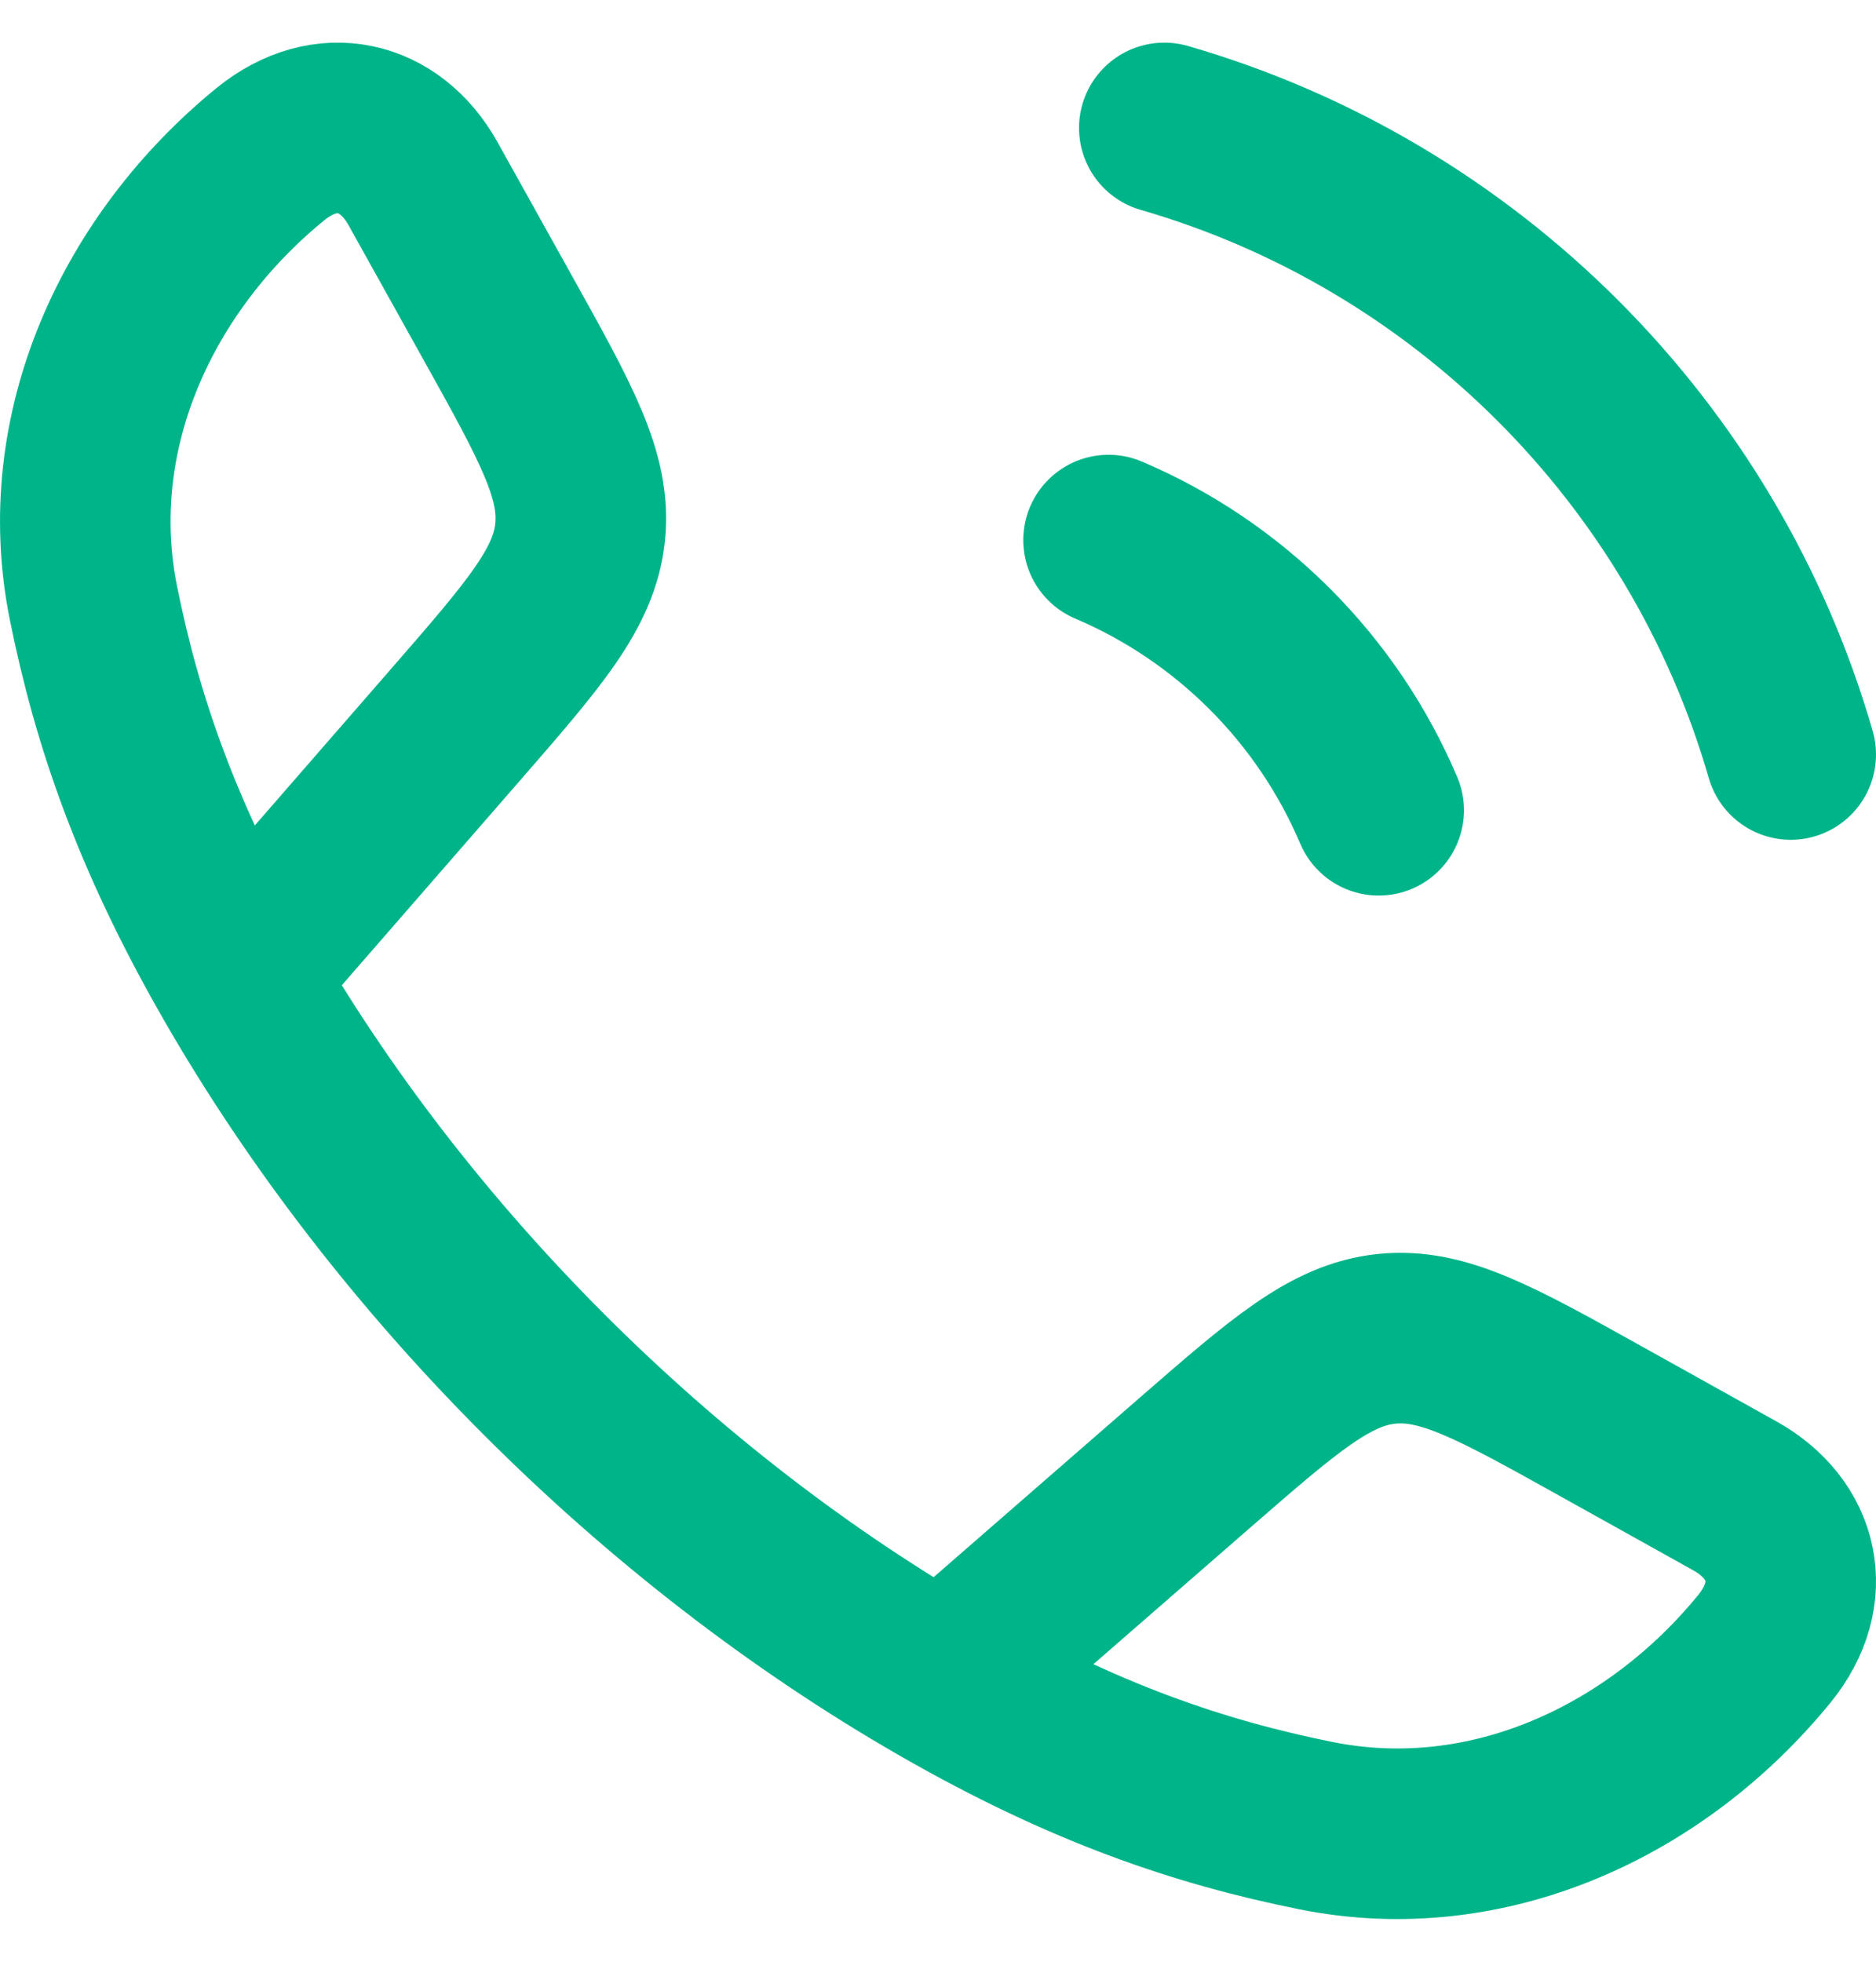
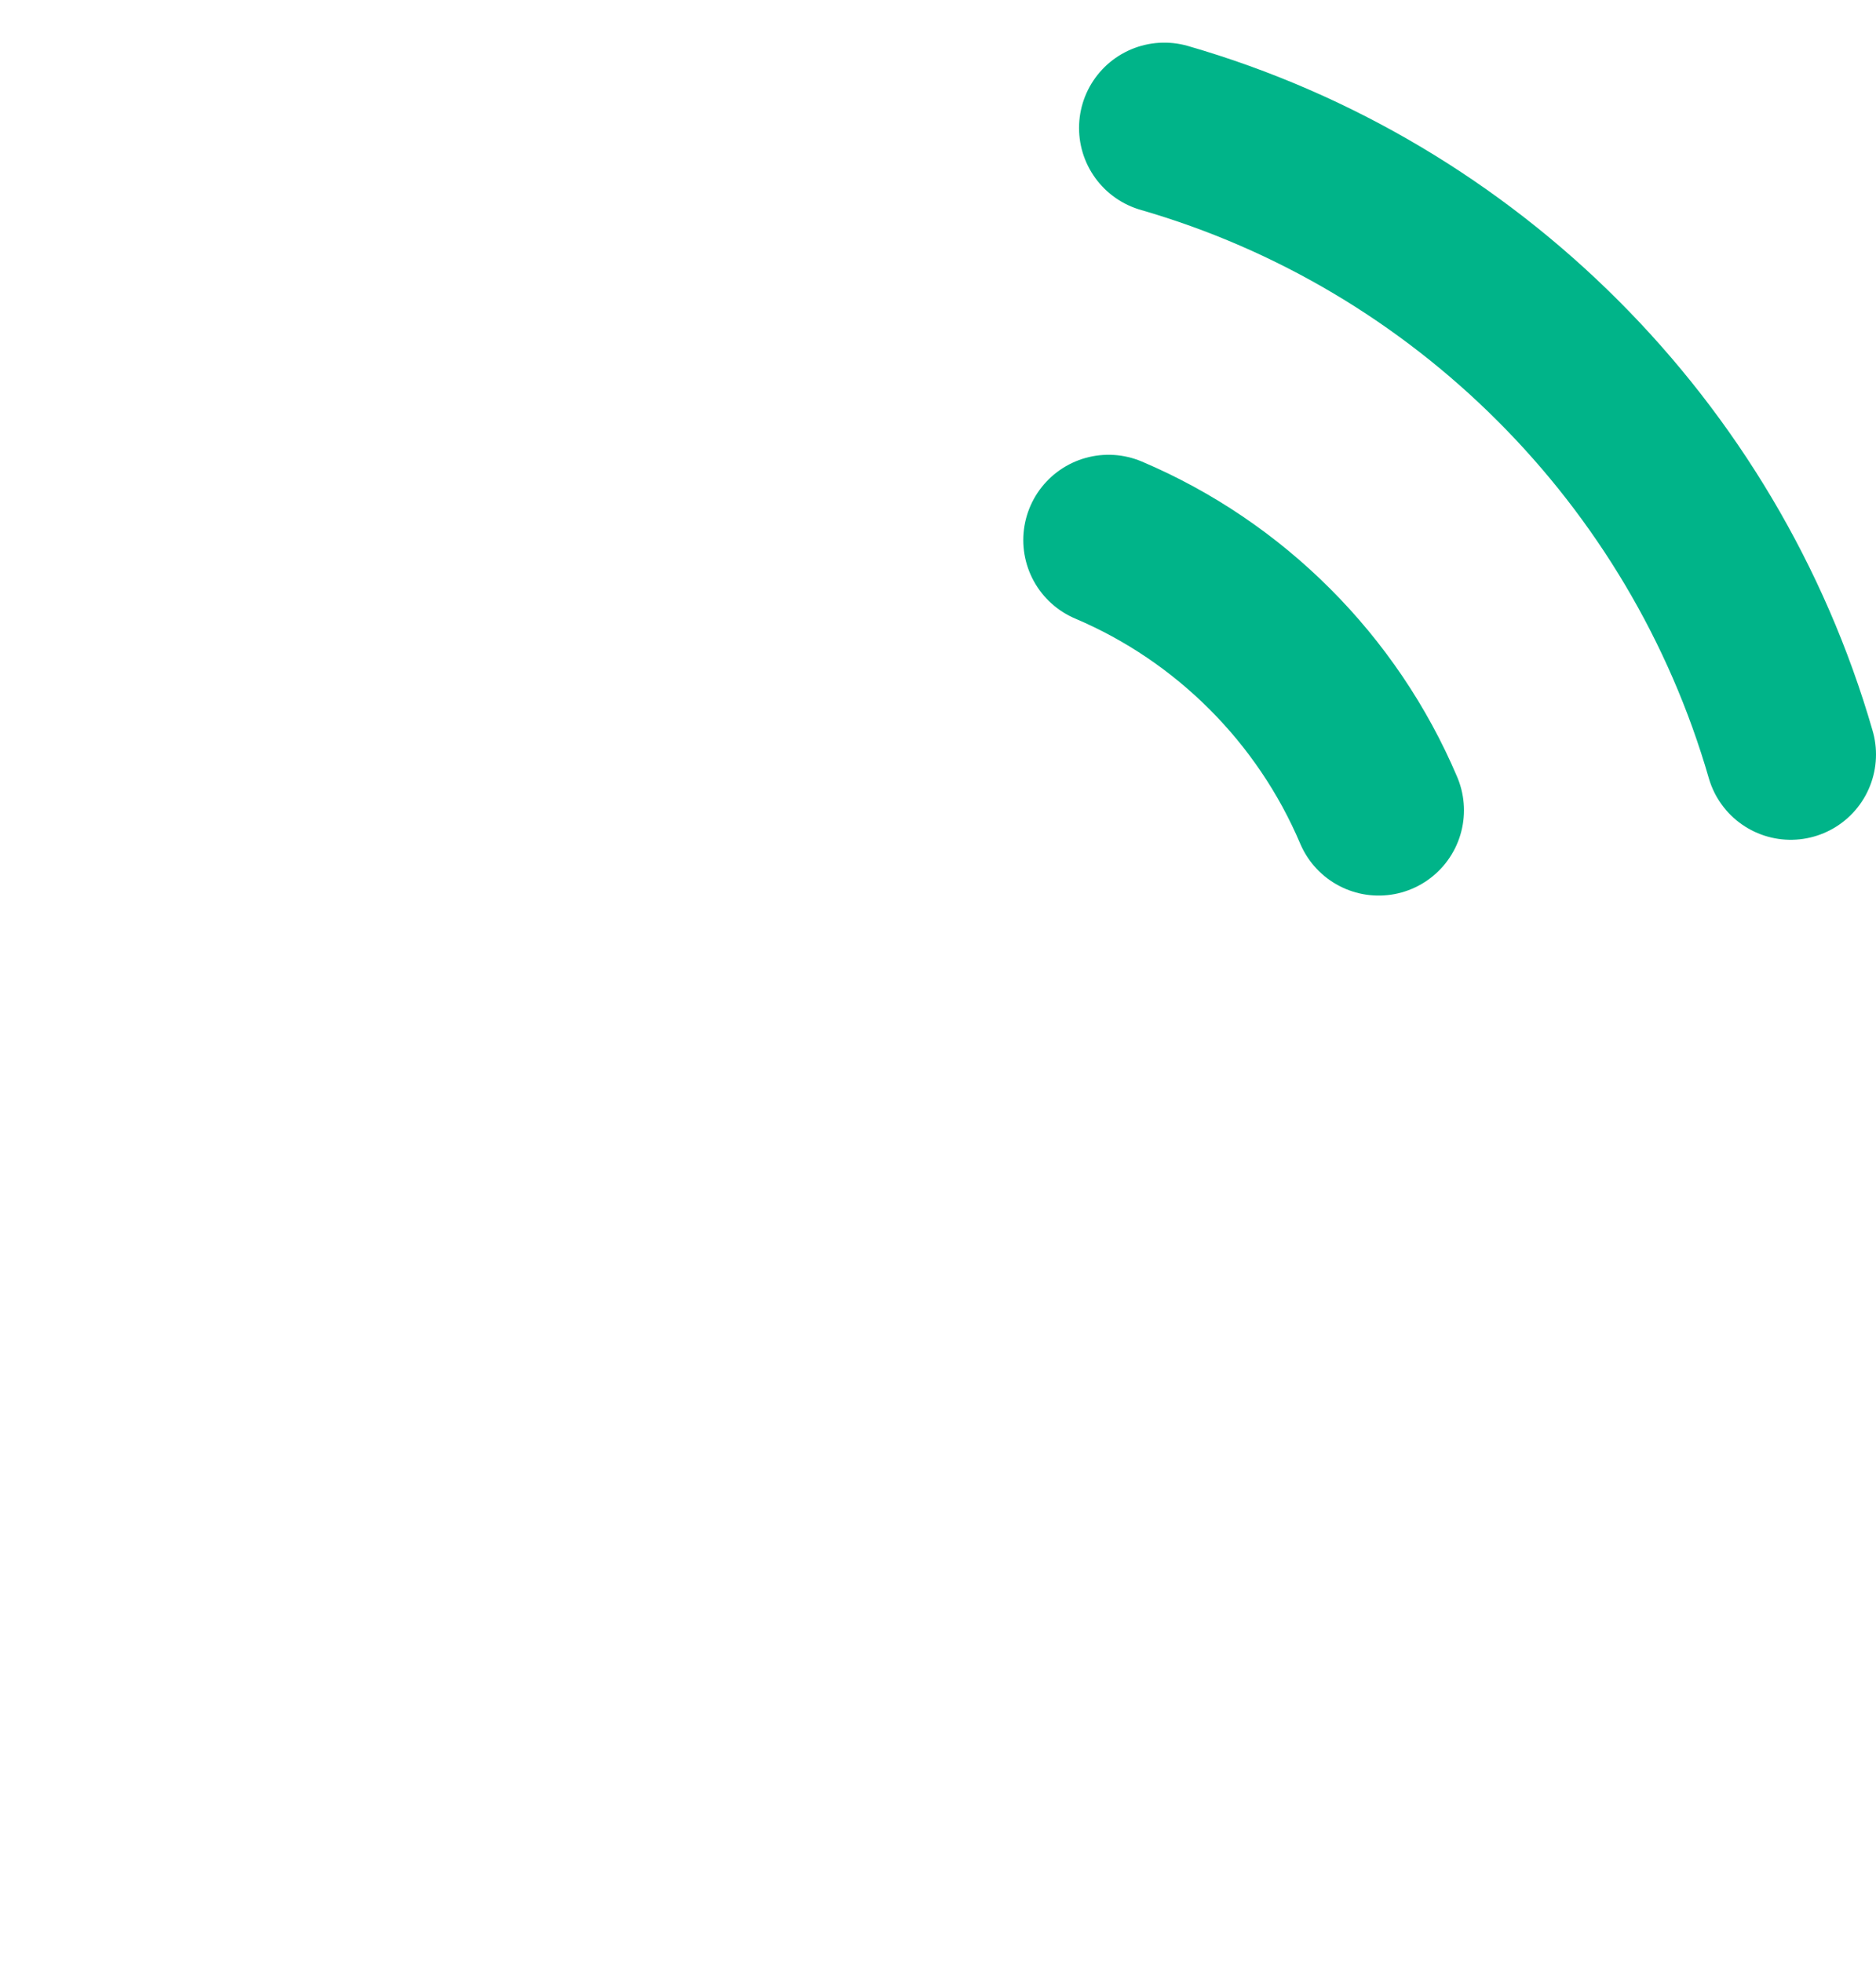
<svg xmlns="http://www.w3.org/2000/svg" width="22" height="23" viewBox="0 0 22 23" fill="none">
-   <path d="M2.778 11.442C1.83 9.789 1.372 8.439 1.096 7.071C0.688 5.048 1.622 3.071 3.169 1.809C3.823 1.276 4.573 1.459 4.96 2.152L5.833 3.719C6.525 4.961 6.871 5.581 6.803 6.24C6.734 6.898 6.267 7.434 5.334 8.506L2.778 11.442ZM2.778 11.442C4.697 14.788 7.708 17.801 11.058 19.722M11.058 19.722C12.711 20.67 14.06 21.128 15.429 21.404C17.452 21.812 19.429 20.878 20.691 19.331C21.224 18.677 21.041 17.927 20.348 17.54L18.781 16.667C17.539 15.975 16.919 15.629 16.26 15.697C15.602 15.766 15.066 16.233 13.994 17.166L11.058 19.722Z" stroke="#00B489" stroke-width="2" stroke-linejoin="round" />
  <path d="M13 6.332C14.423 6.936 15.564 8.077 16.168 9.5M13.654 1.5C17.191 2.521 19.979 5.309 21 8.846" stroke="#00B489" stroke-width="2" stroke-linecap="round" />
</svg>